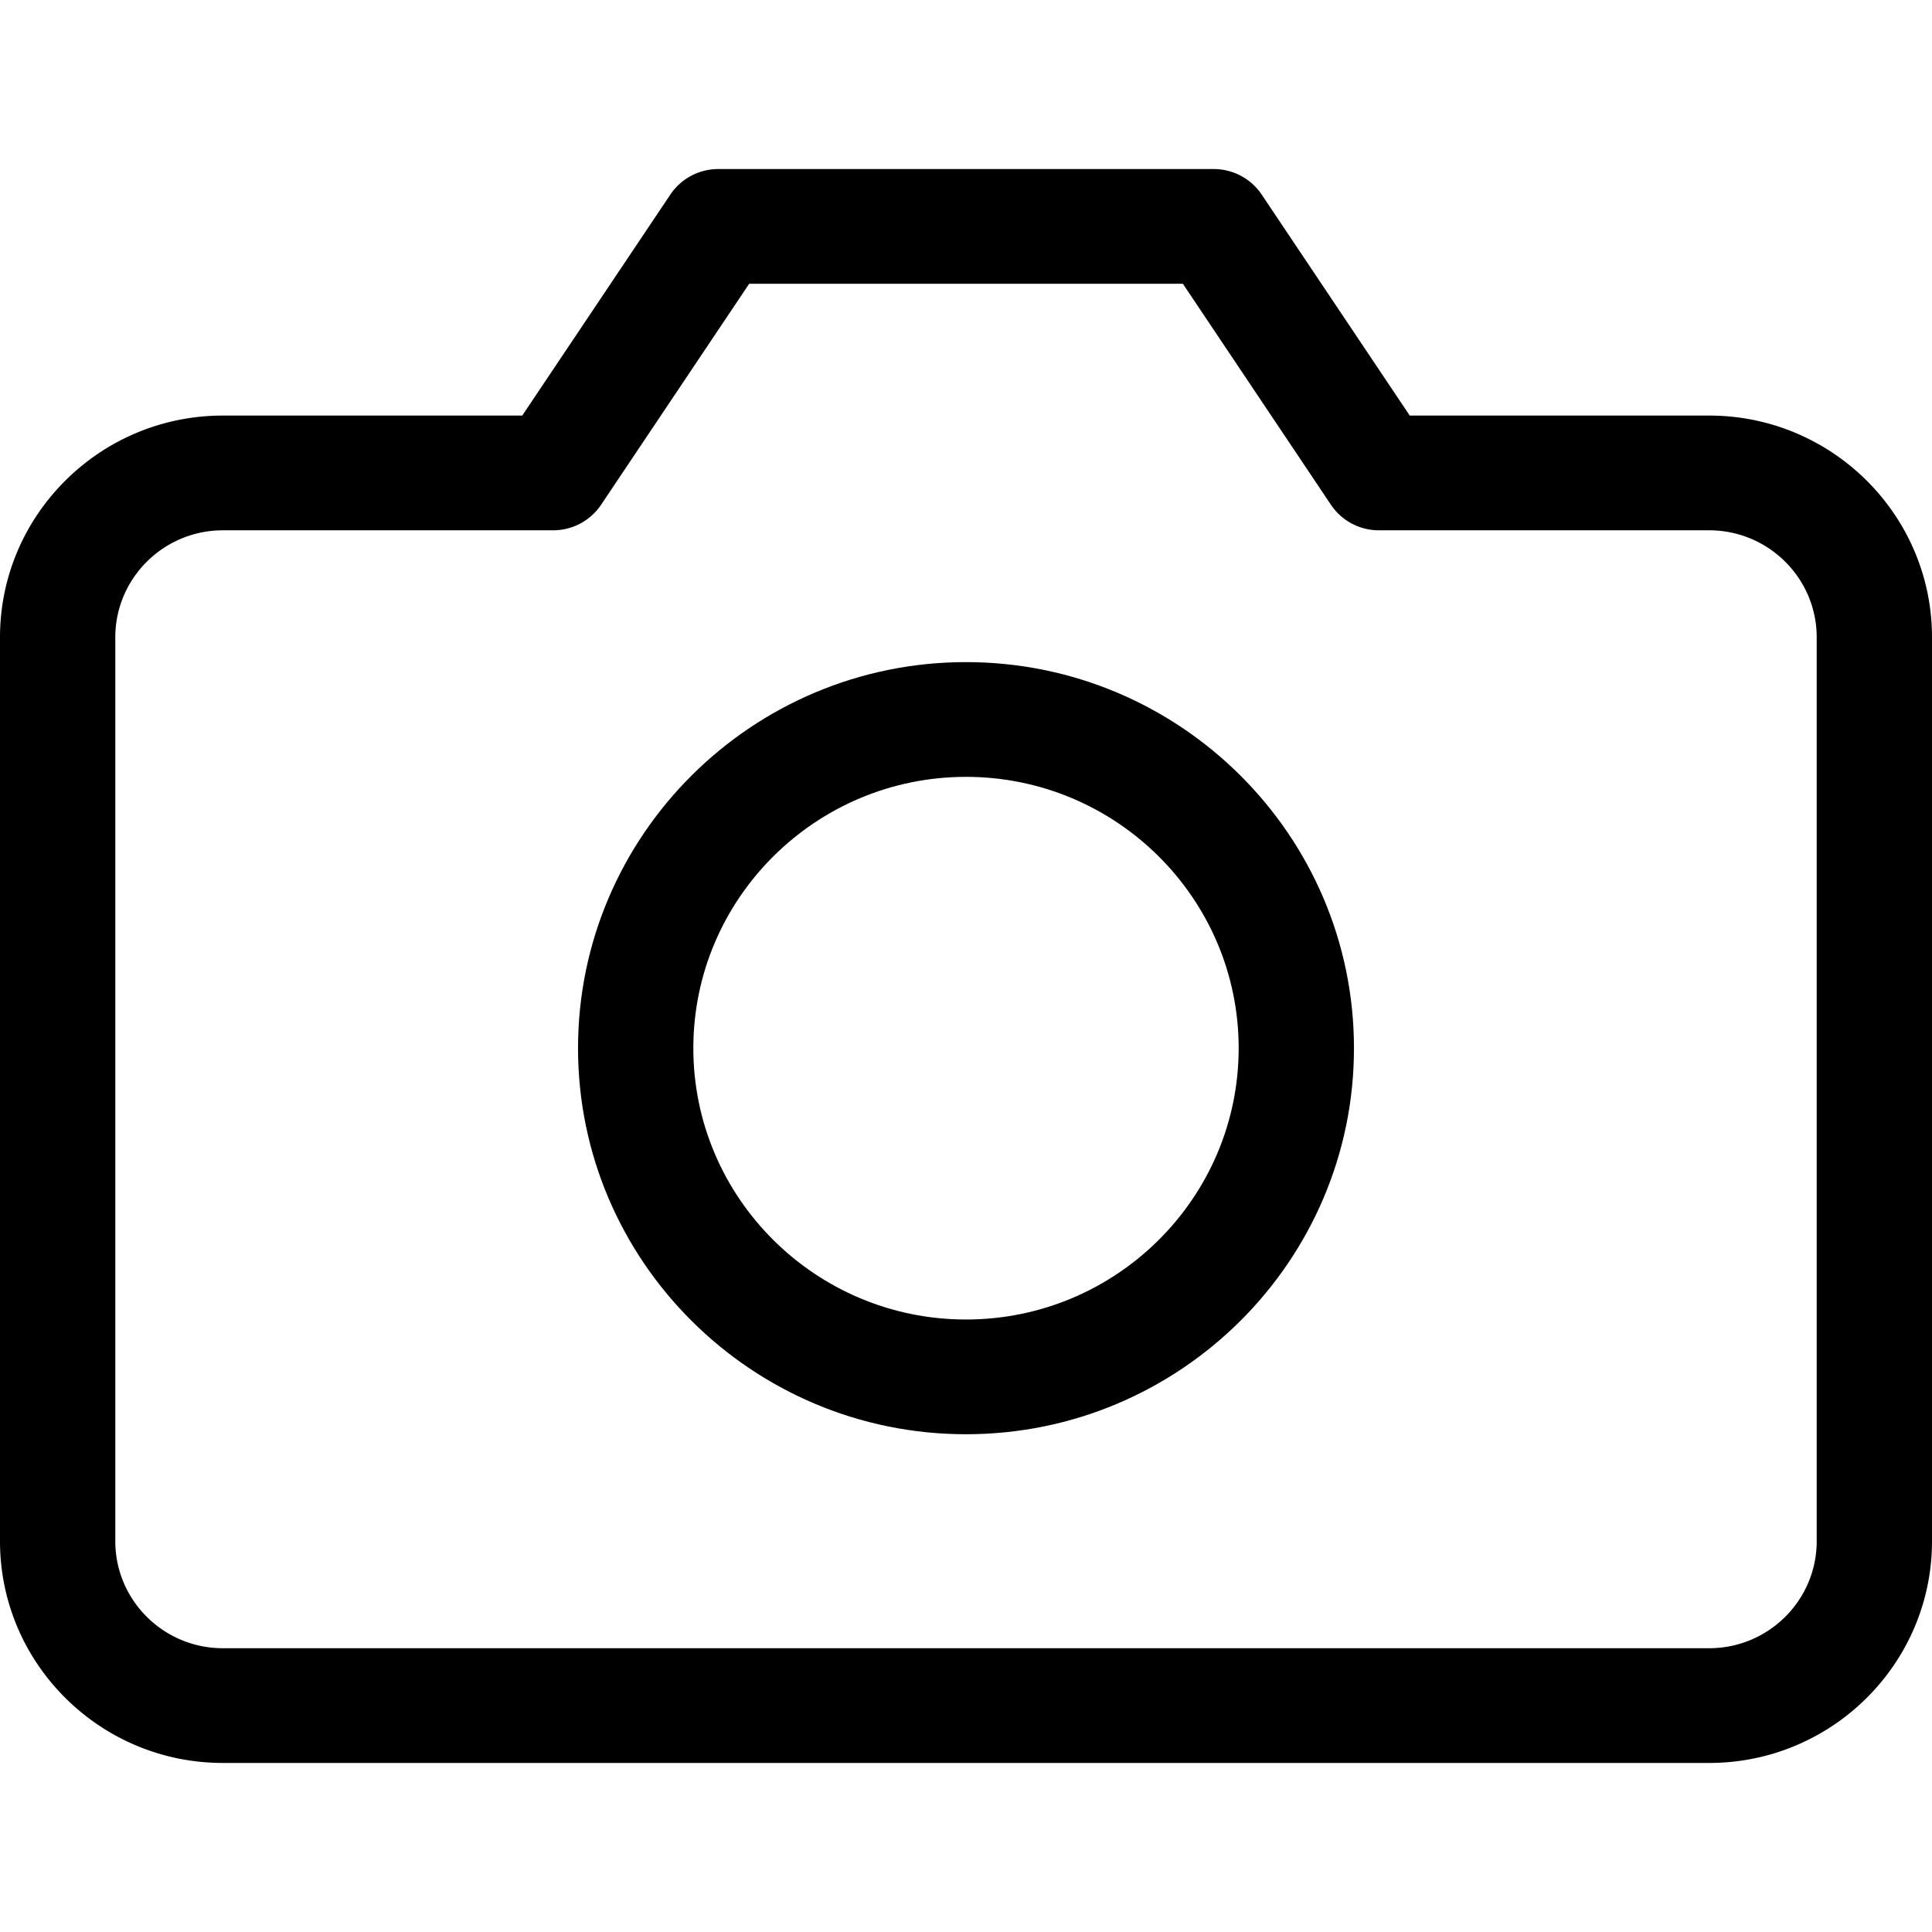
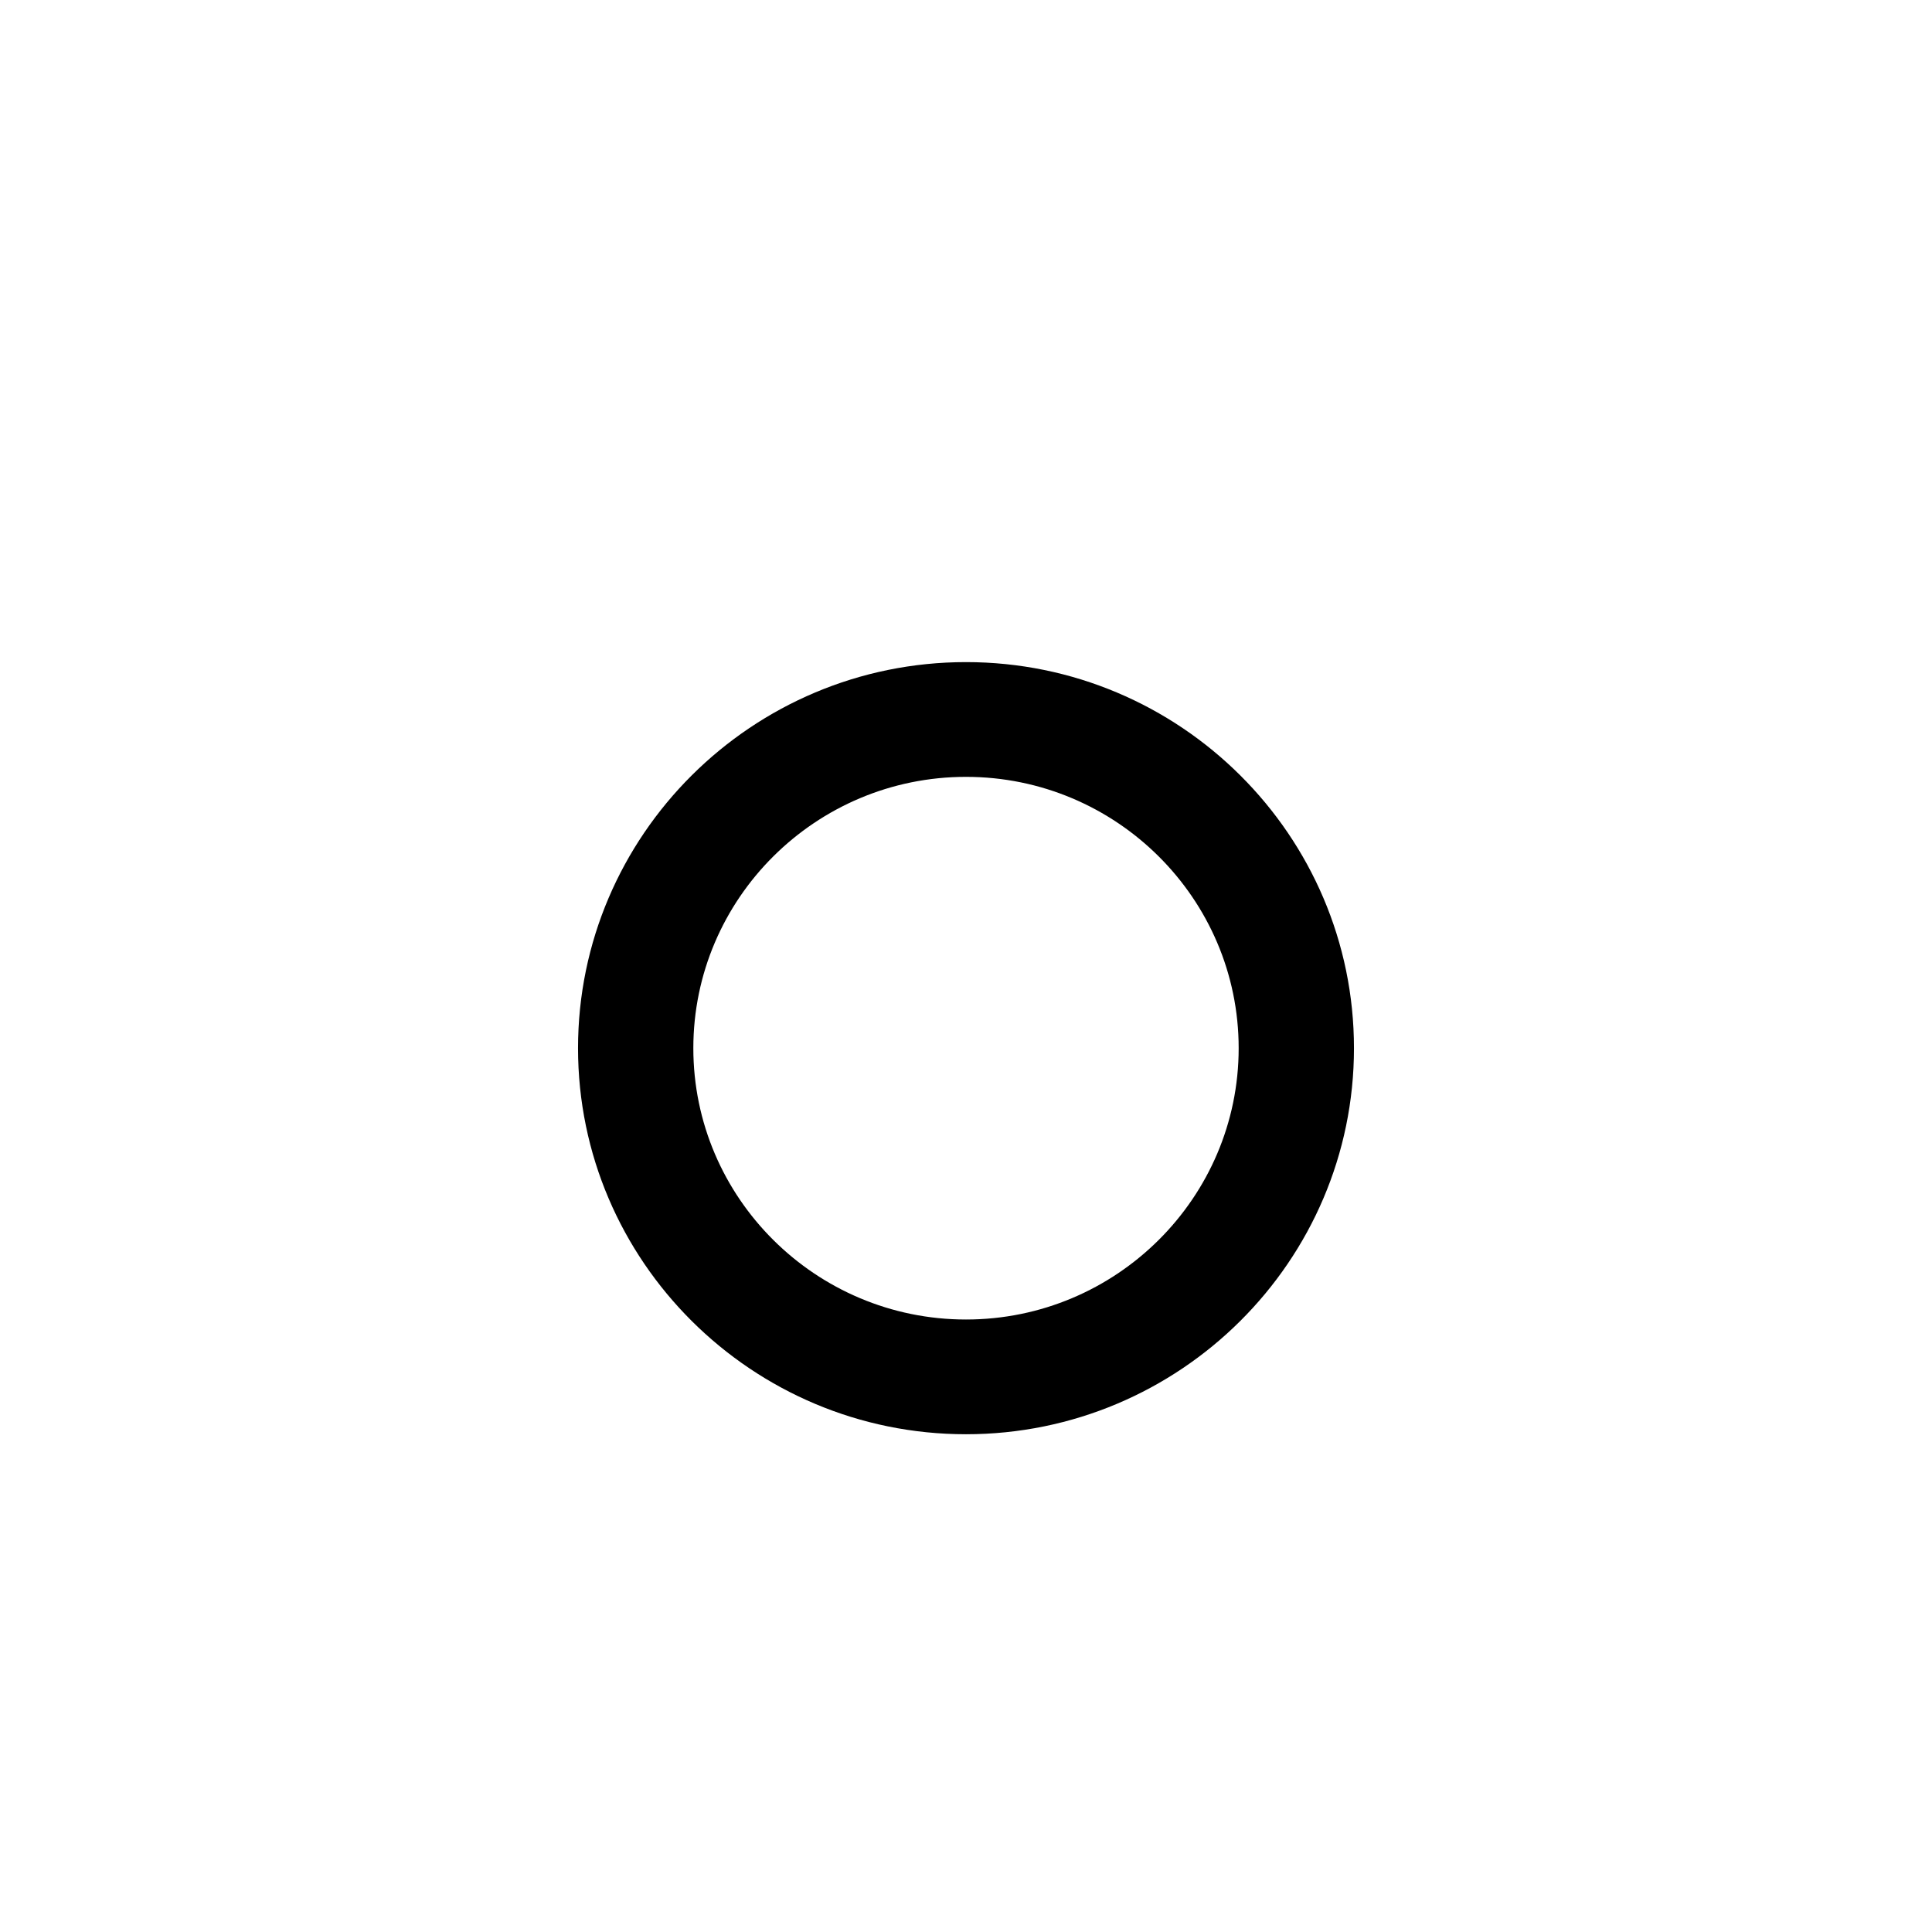
<svg xmlns="http://www.w3.org/2000/svg" preserveAspectRatio="xMidYMid meet" data-bbox="20 34 160 132" viewBox="20 34 160 132" height="200" width="200" data-type="shape" role="presentation" aria-hidden="true" aria-labelledby="svgcid--jciz2z-5r2dy3">
  <title id="svgcid--jciz2z-5r2dy3" />
  <g>
-     <path d="M161.549 166H38.451C28.277 166 20 157.763 20 147.639v-74.86c0-10.125 8.277-18.363 18.451-18.363h24.8l12.262-18.3A4.78 4.78 0 0 1 79.485 34h41.032a4.78 4.78 0 0 1 3.972 2.116l12.26 18.3h24.8c10.174 0 18.451 8.238 18.451 18.363v74.859c0 10.125-8.277 18.362-18.451 18.362zM38.451 63.919c-4.909 0-8.902 3.975-8.902 8.861v74.859c0 4.885 3.993 8.859 8.902 8.859h123.098c4.909 0 8.902-3.973 8.902-8.859v-74.86c0-4.885-3.993-8.861-8.902-8.861h-27.355a4.78 4.78 0 0 1-3.972-2.116l-12.26-18.3h-35.92l-12.262 18.3a4.783 4.783 0 0 1-3.972 2.116H38.451z" />
    <path d="M100 138.778c-17.716 0-32.13-14.341-32.13-31.971S82.284 74.833 100 74.833s32.13 14.343 32.13 31.973-14.414 31.972-32.13 31.972zm0-54.442c-12.452 0-22.581 10.08-22.581 22.471 0 12.389 10.129 22.469 22.581 22.469s22.581-10.08 22.581-22.469c0-12.392-10.129-22.471-22.581-22.471z" />
  </g>
</svg>